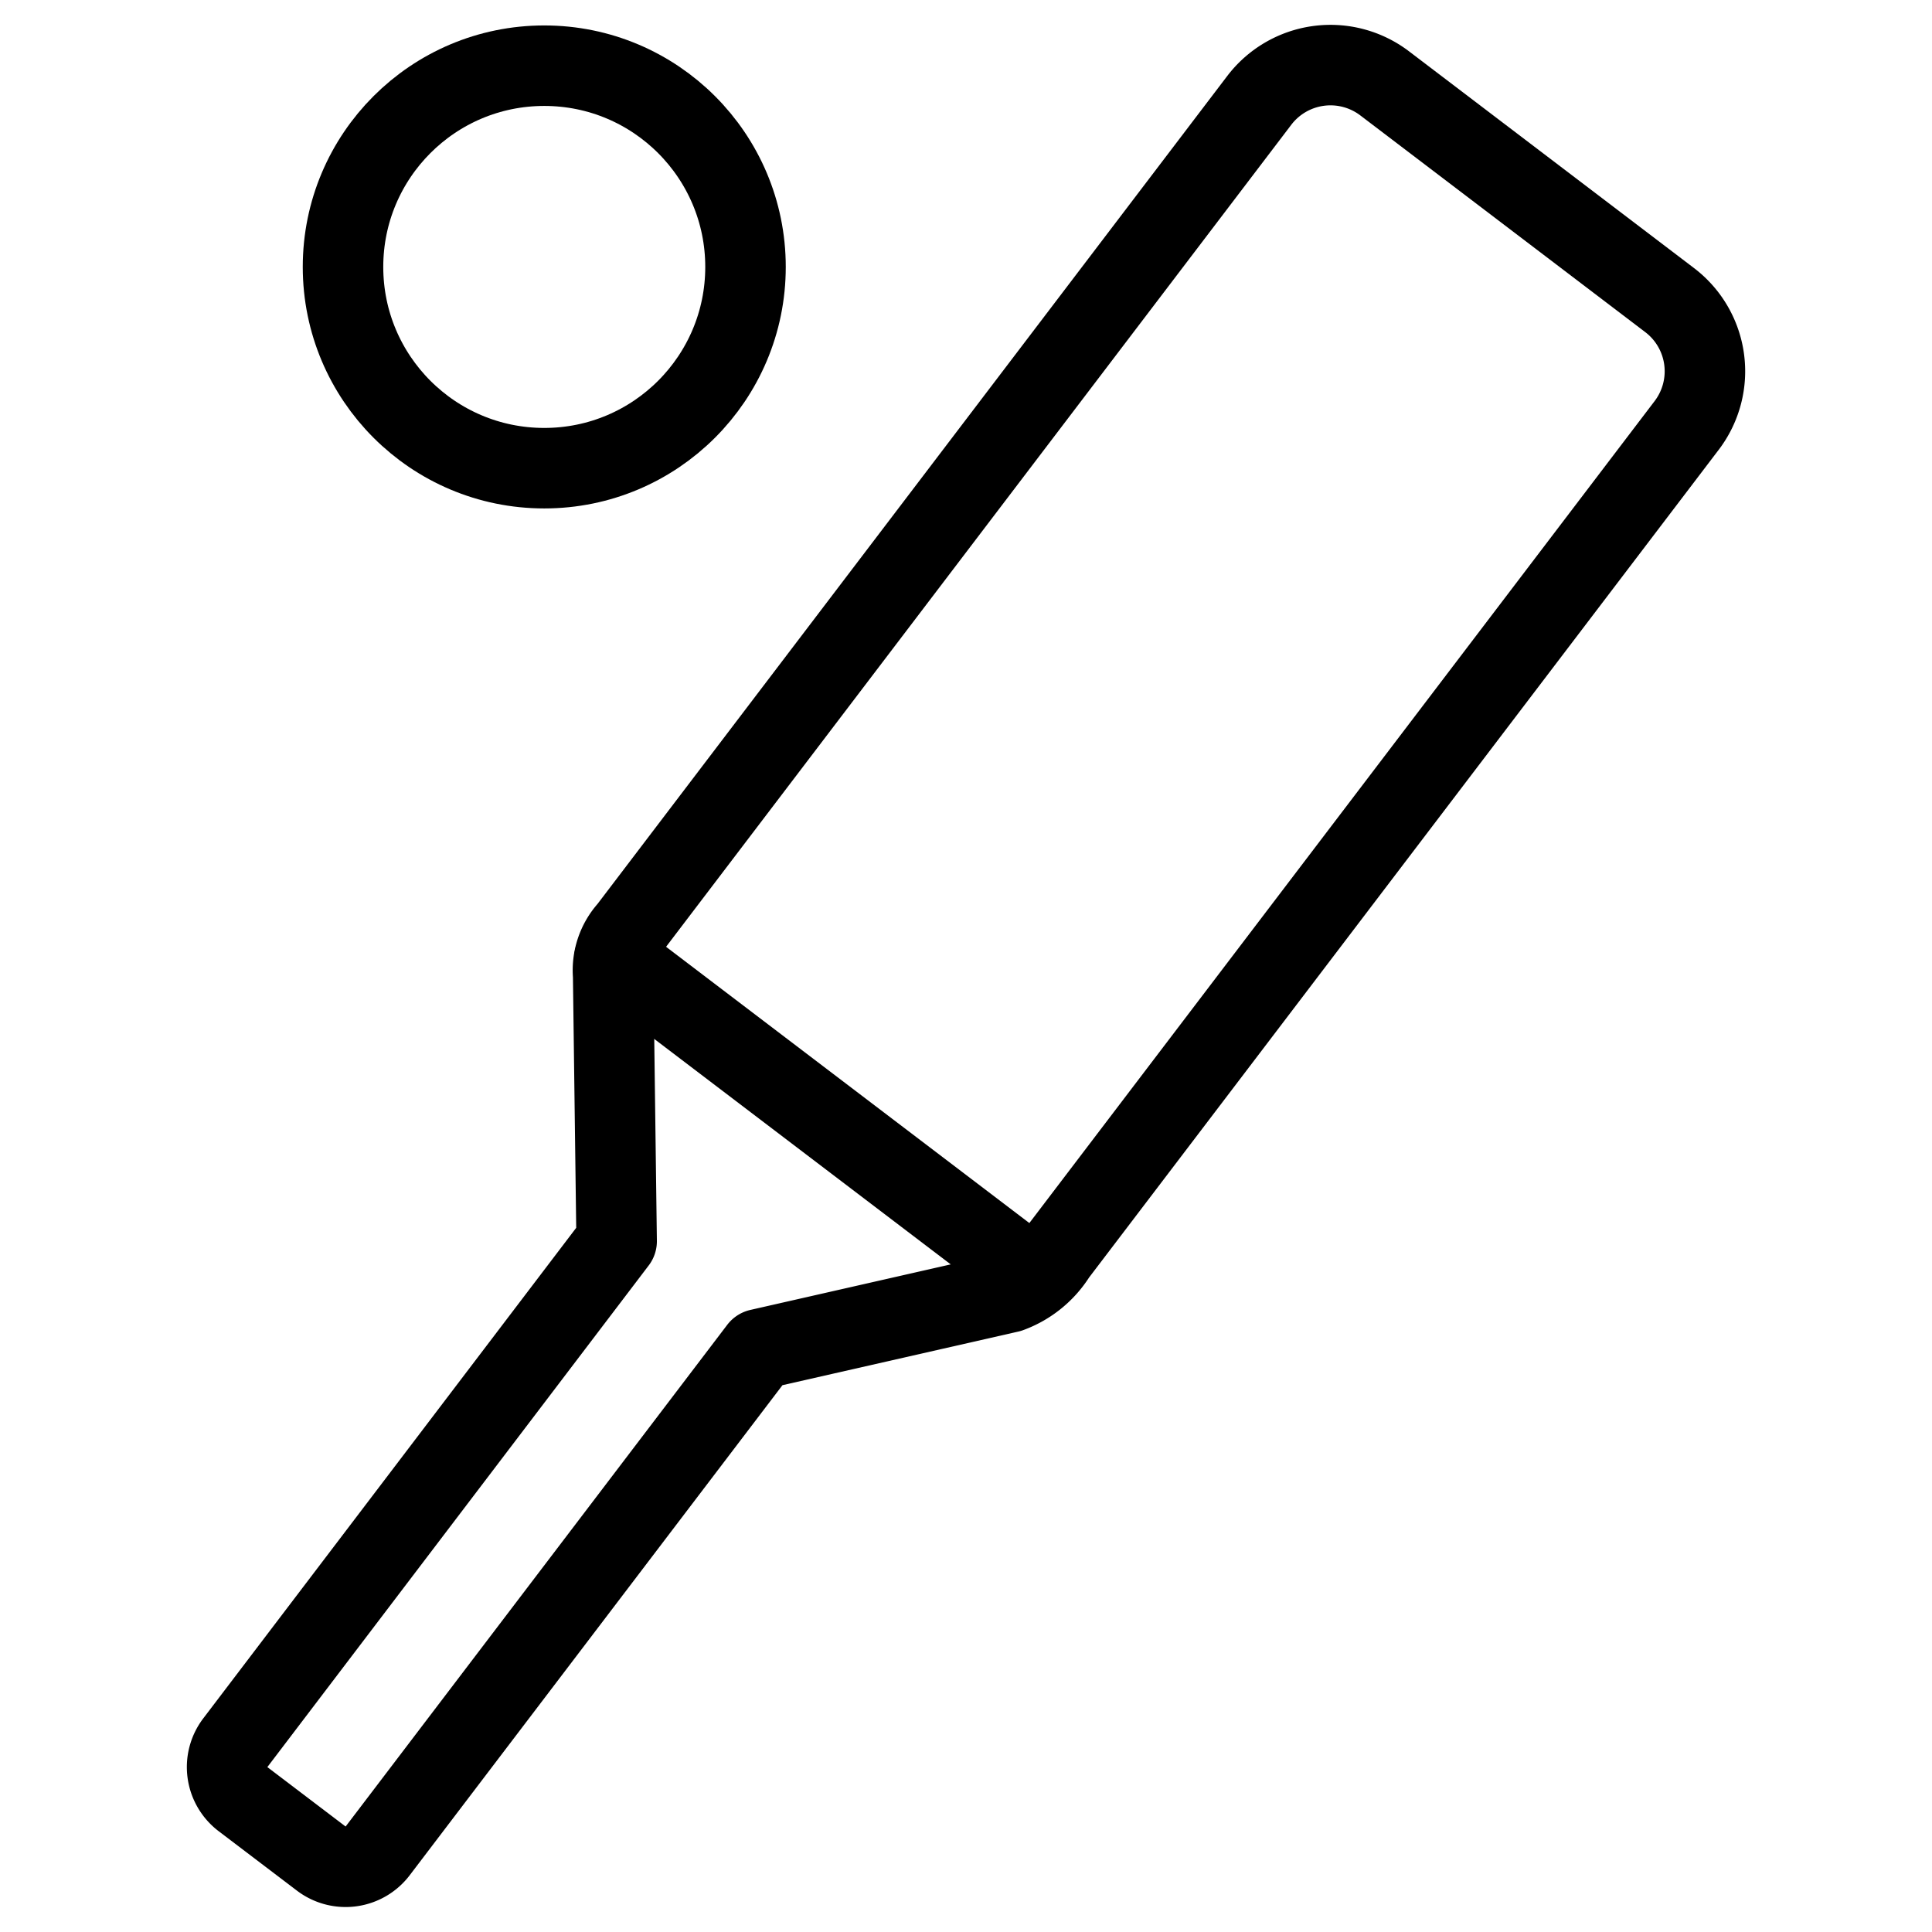
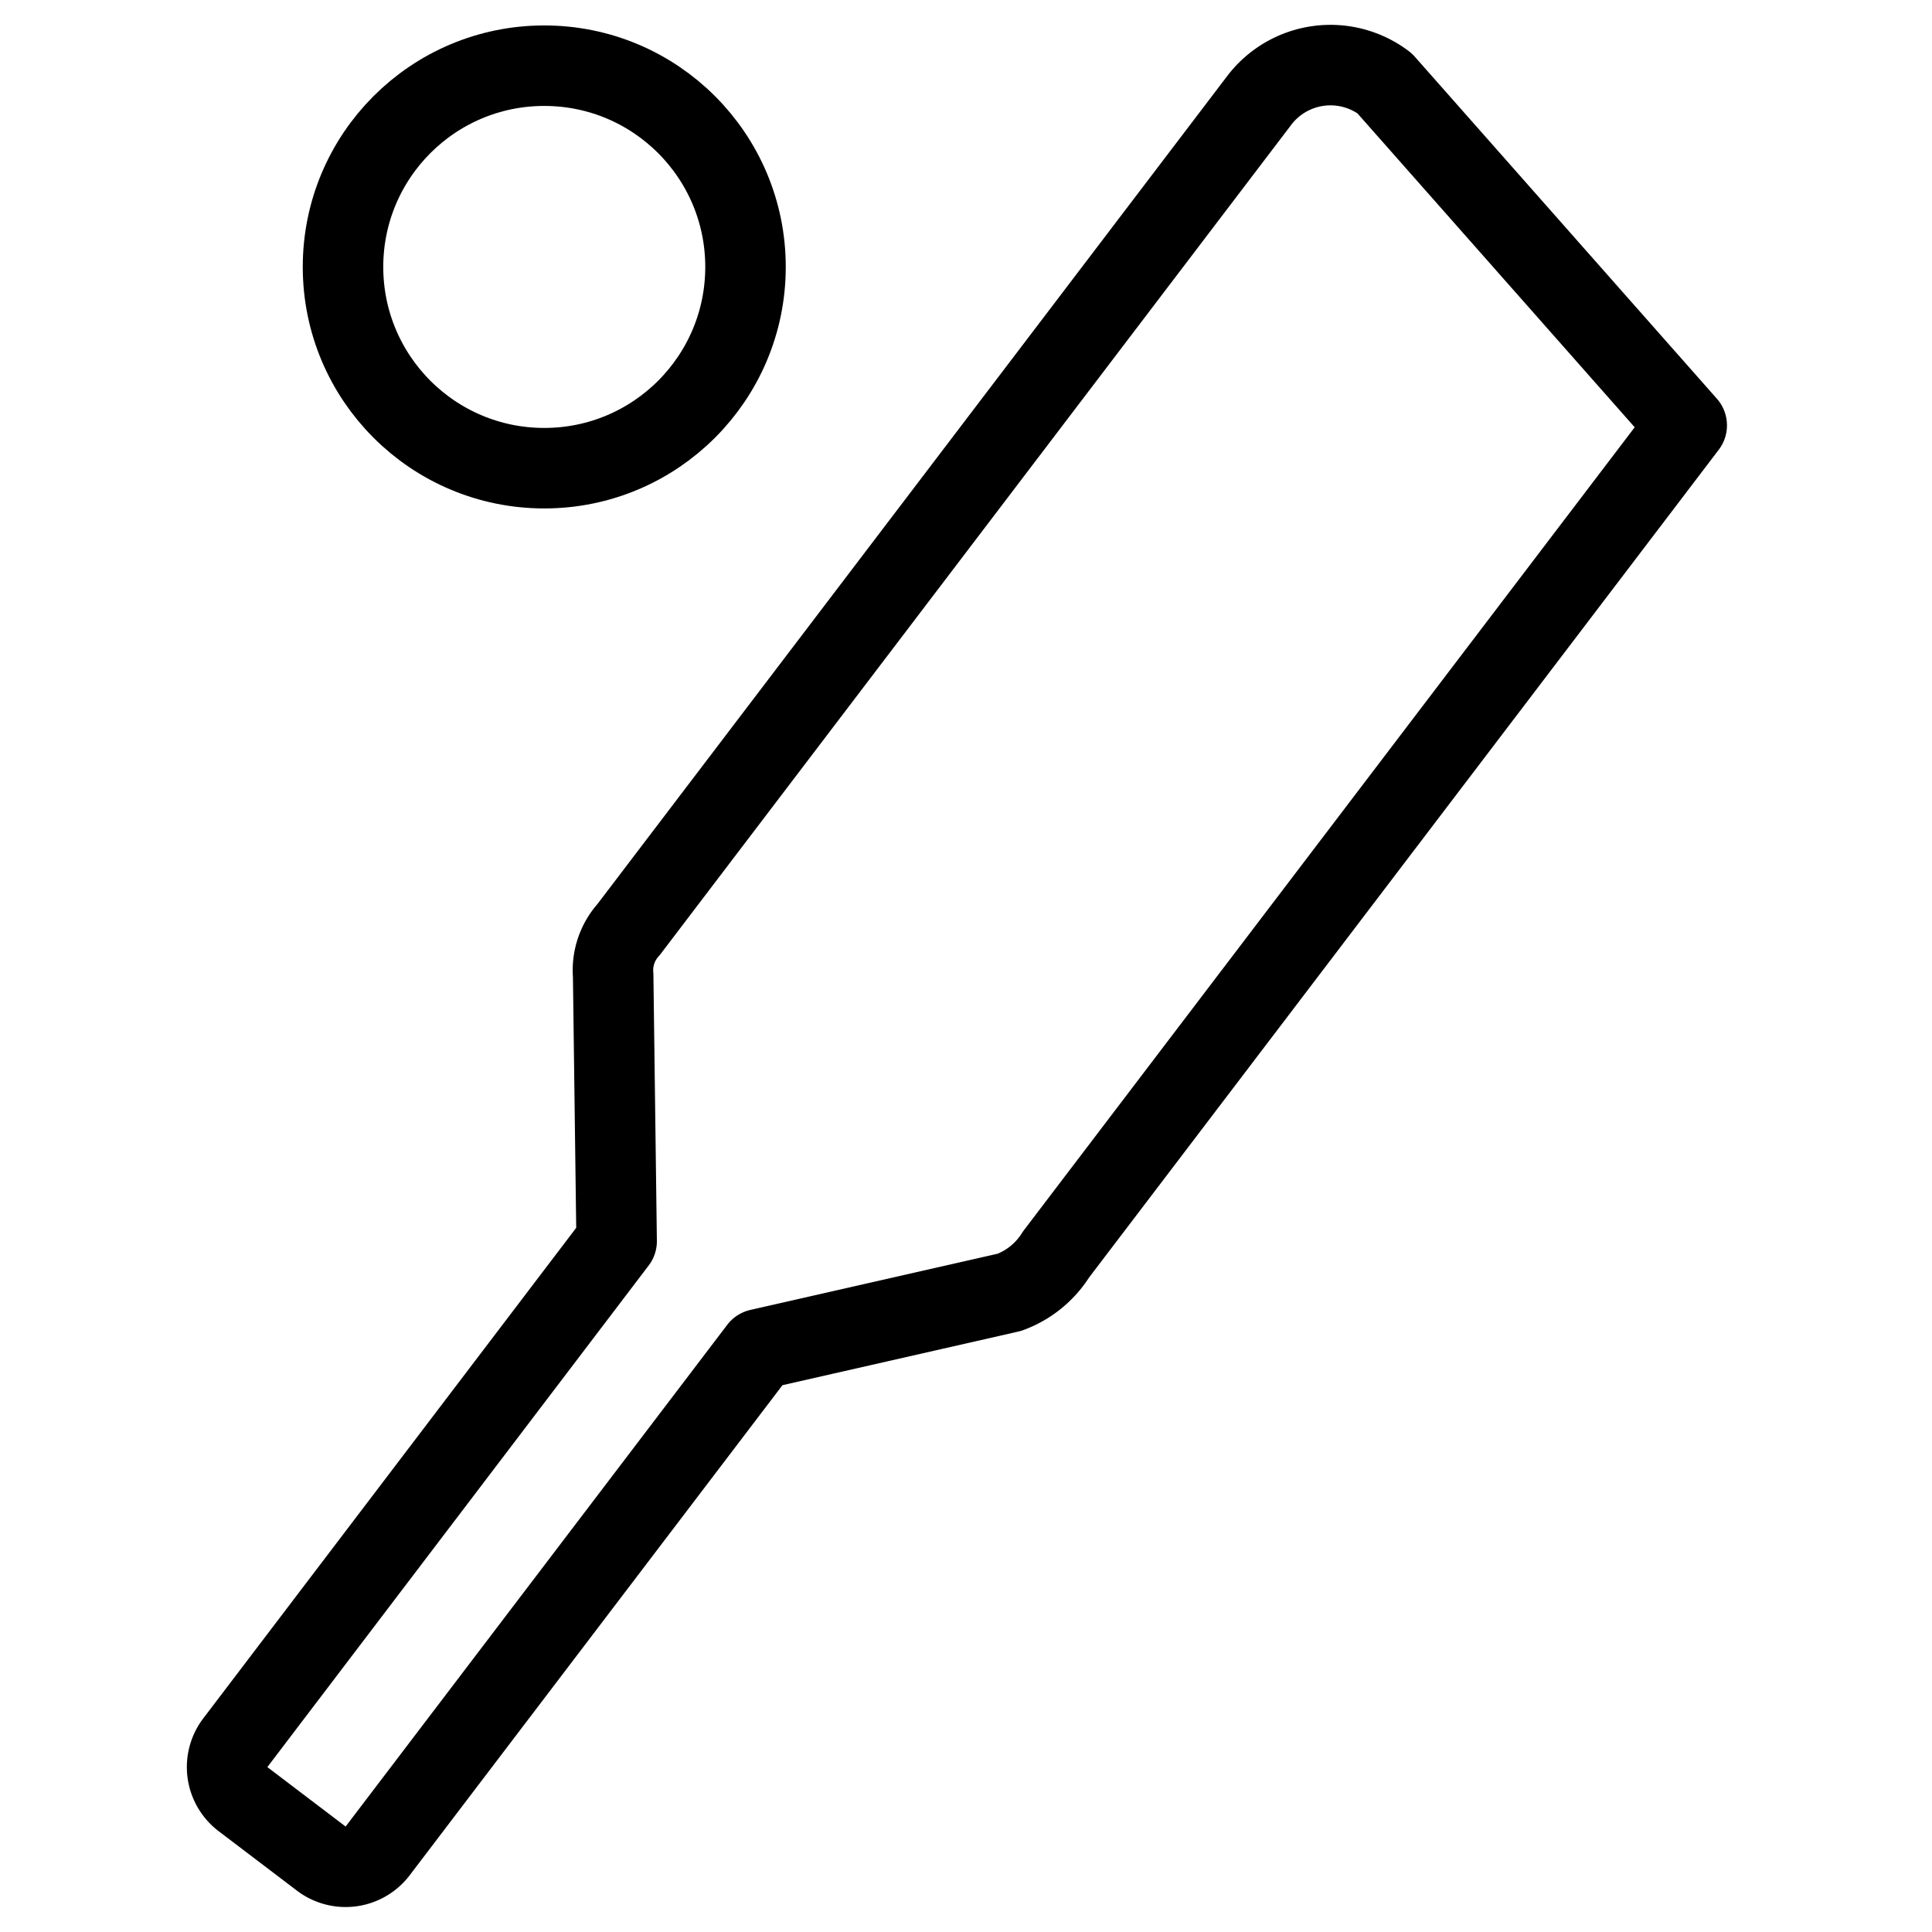
<svg xmlns="http://www.w3.org/2000/svg" id="Light" viewBox="0 0 300 300" height="300" width="300">
  <g transform="matrix(12.5,0,0,12.5,0,0)">
    <defs>
      <style>.cls-1{fill:none;stroke:currentColor;stroke-linecap:round;stroke-linejoin:round;}</style>
    </defs>
    <title>cricket-bat-ball </title>
    <circle class="cls-1" cx="6.761" cy="3.316" r="2.5" />
-     <path class="cls-1" d="M9.432,16.76l3.106-.706a1.146,1.146,0,0,0,.58-.47l7.835-10.3a1.111,1.111,0,0,0-.212-1.556L17.2,1.035a1.112,1.112,0,0,0-1.557.212l-7.834,10.3a.755.755,0,0,0-.192.571l.043,3.3L2.923,21.649a.5.5,0,0,0,.095.7l.973.739a.5.5,0,0,0,.7-.095Z" />
-     <line class="cls-1" x1="12.826" y1="15.851" x2="7.633" y2="11.902" />
+     <path class="cls-1" d="M9.432,16.76l3.106-.706a1.146,1.146,0,0,0,.58-.47l7.835-10.3L17.2,1.035a1.112,1.112,0,0,0-1.557.212l-7.834,10.3a.755.755,0,0,0-.192.571l.043,3.3L2.923,21.649a.5.5,0,0,0,.095.7l.973.739a.5.5,0,0,0,.7-.095Z" />
  </g>
</svg>